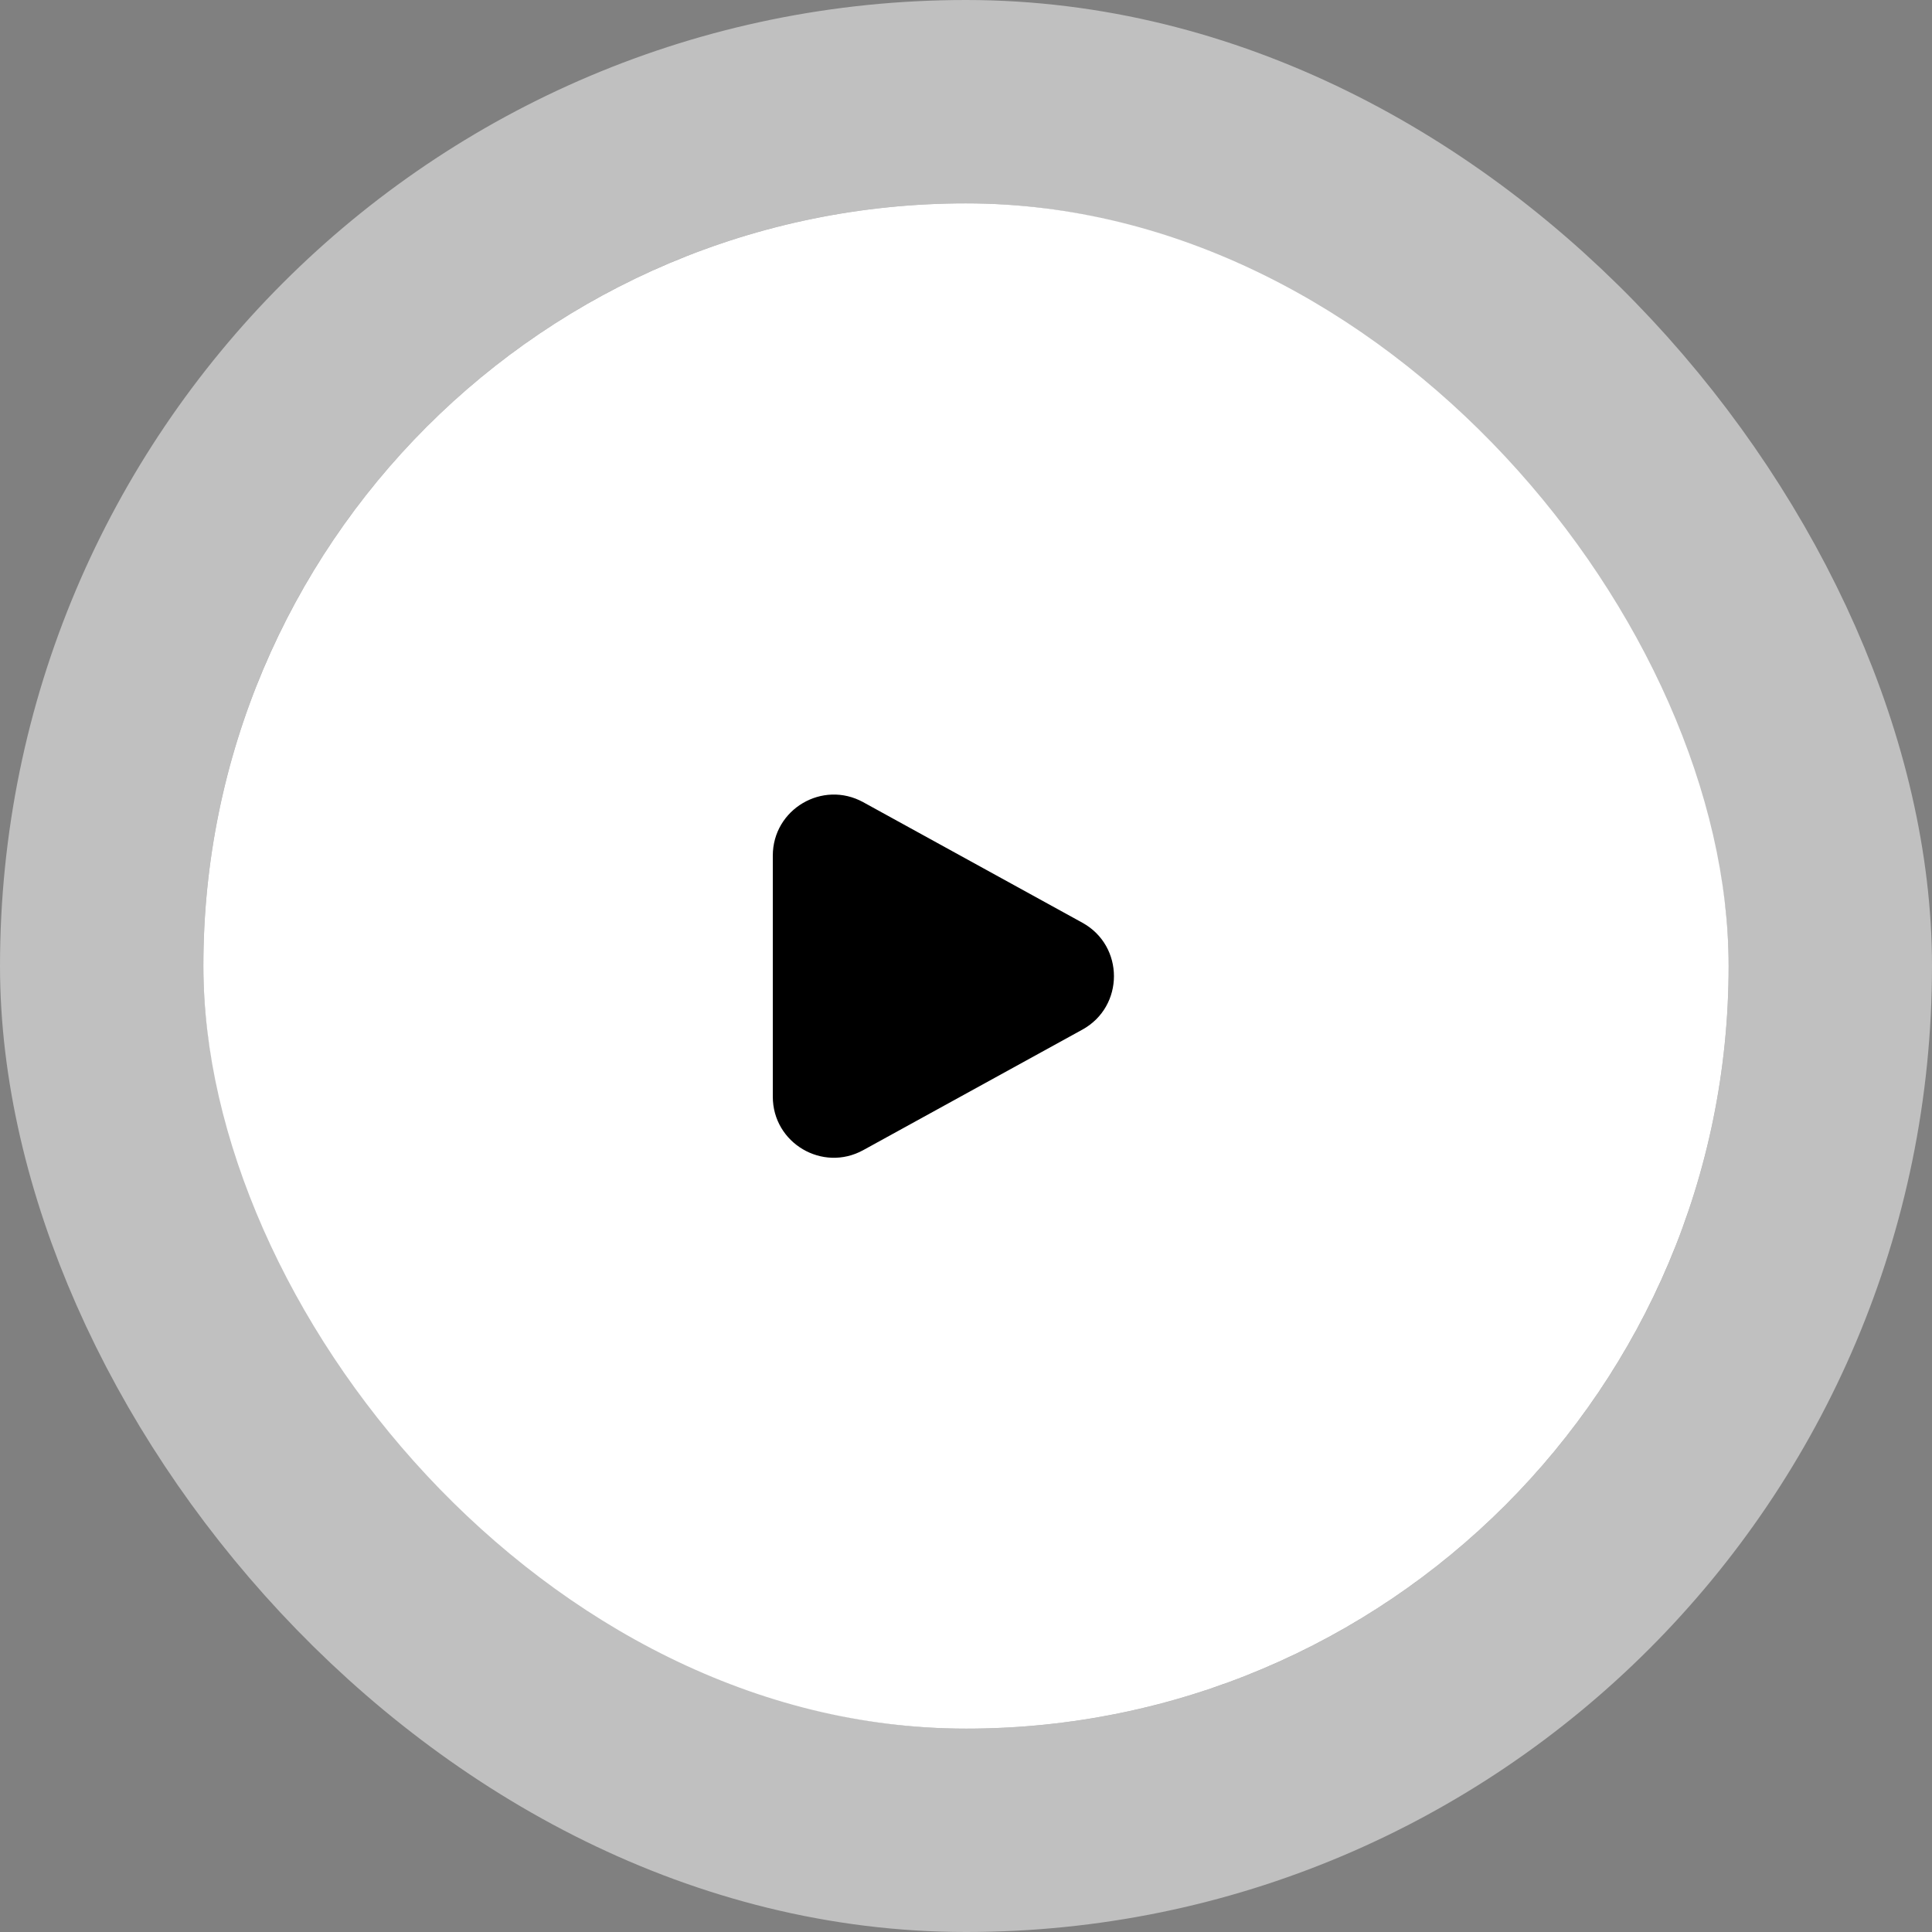
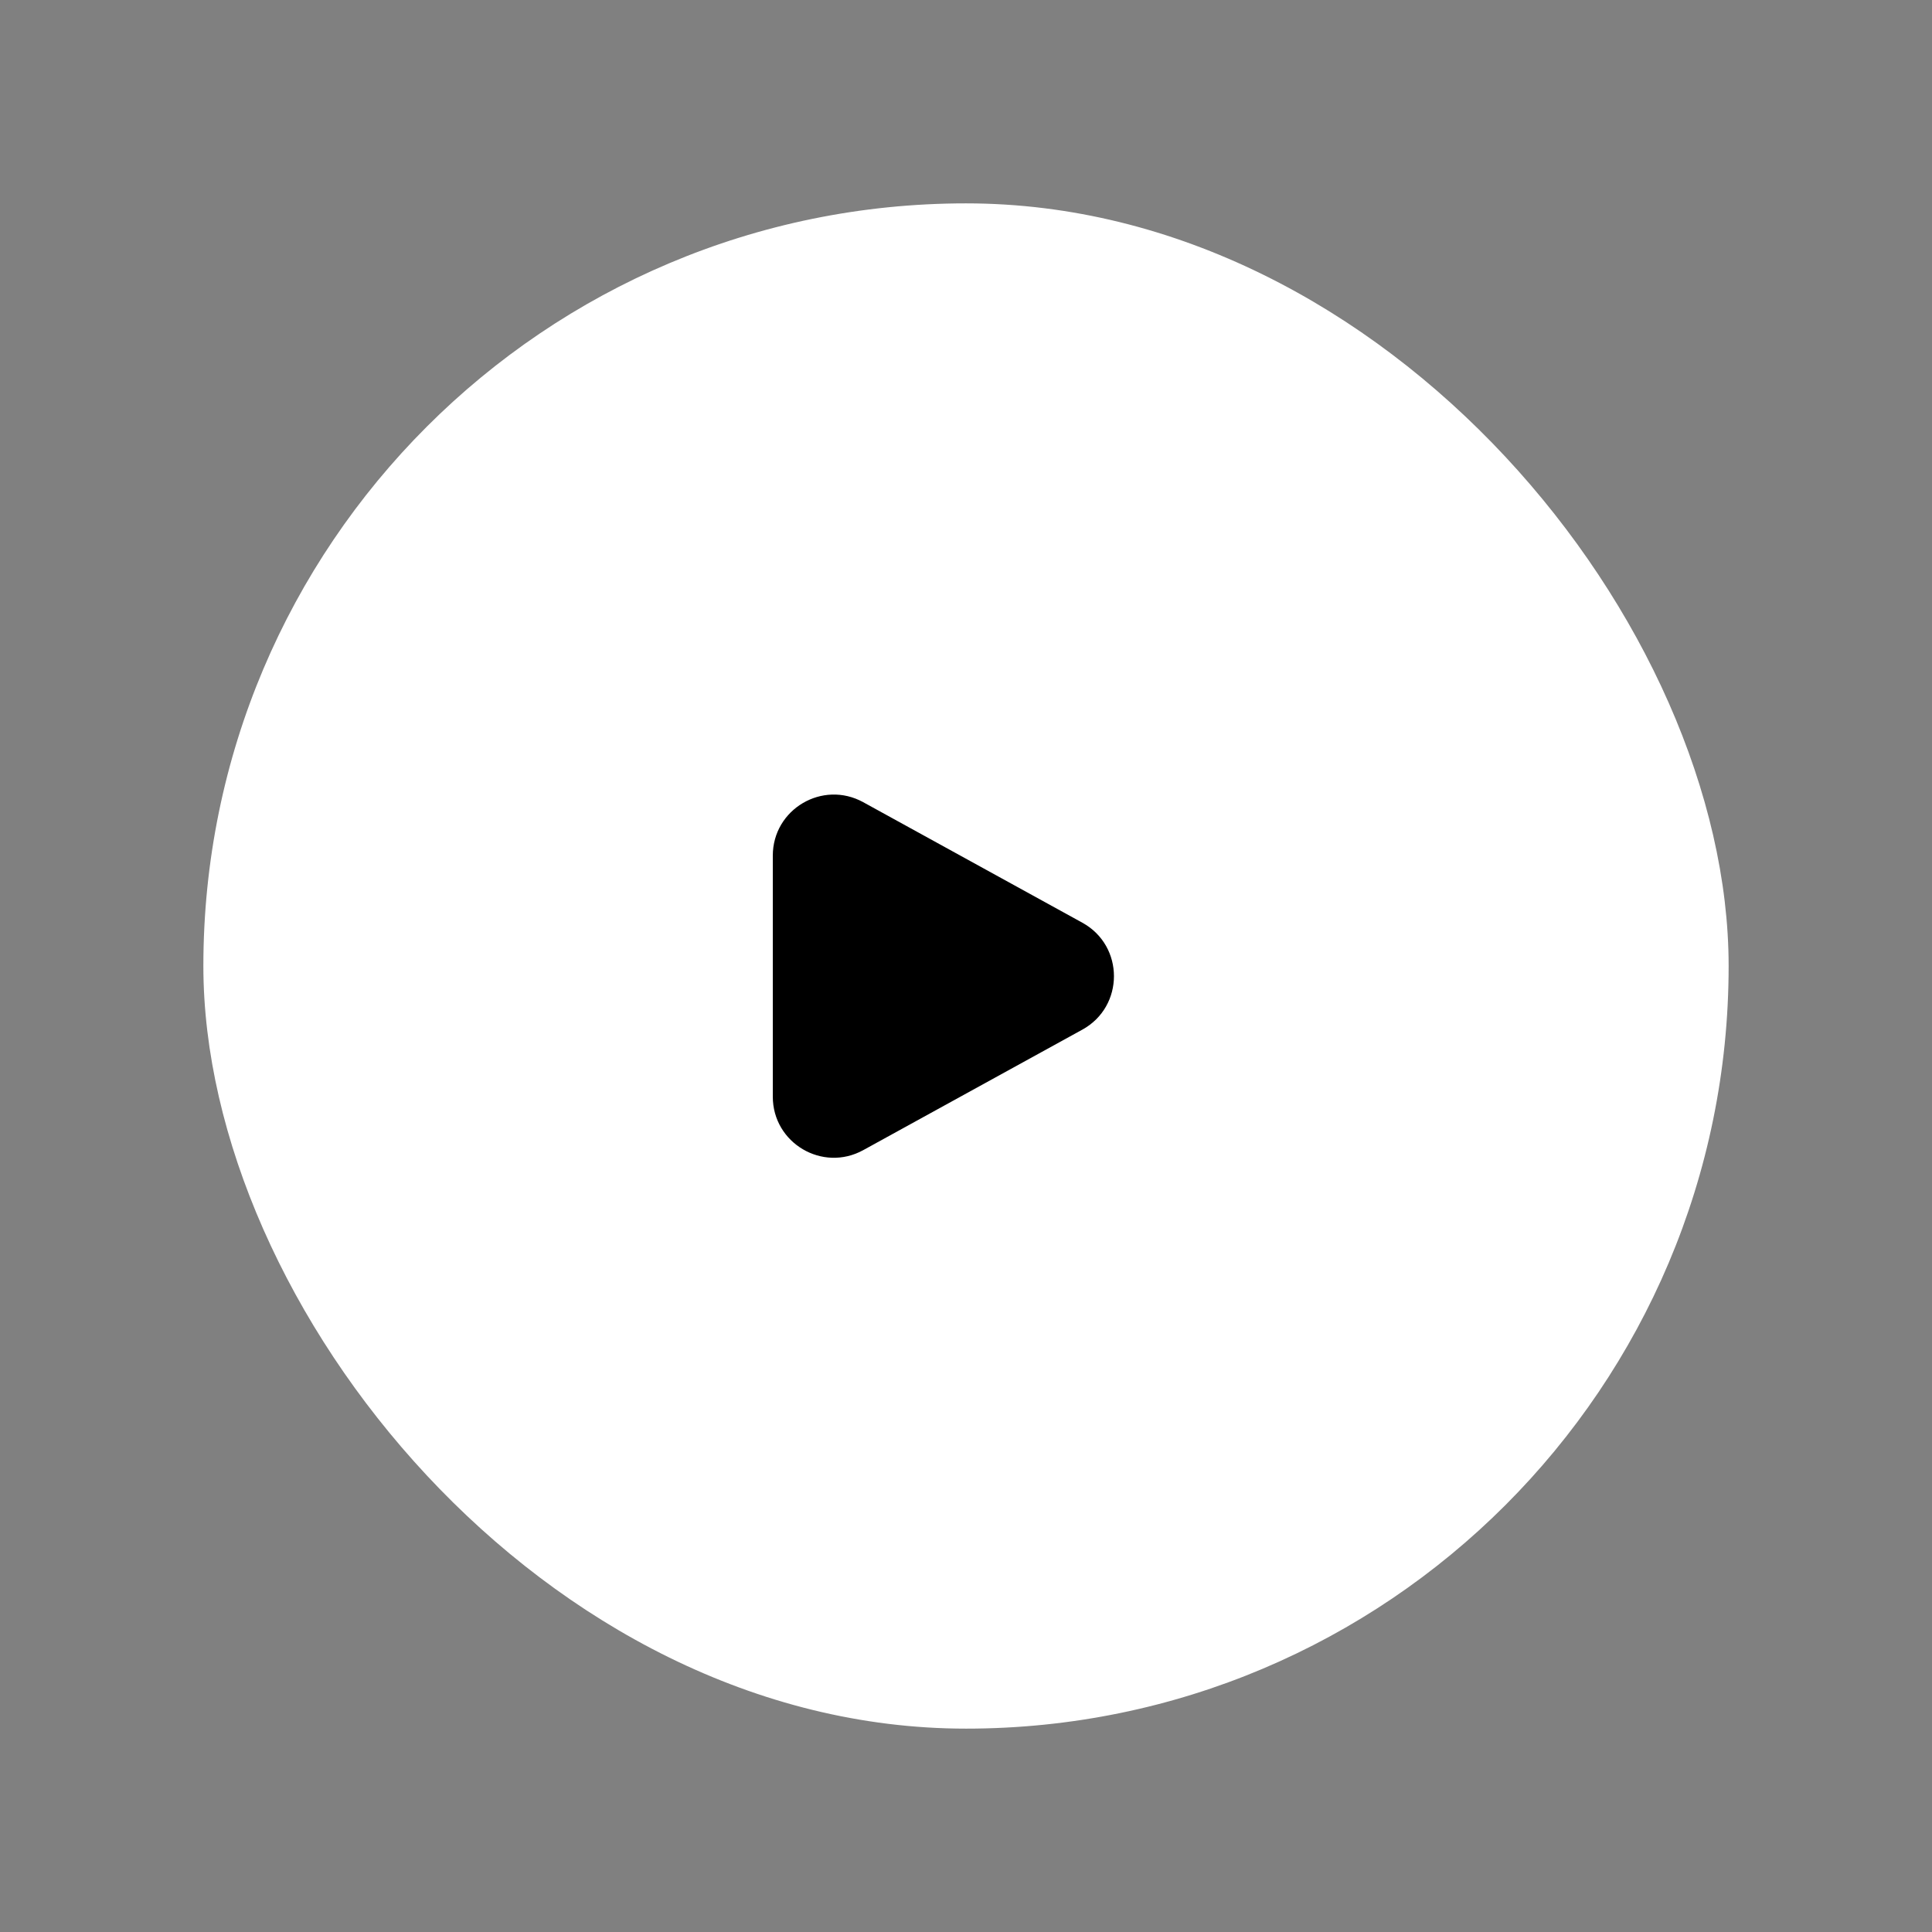
<svg xmlns="http://www.w3.org/2000/svg" width="95" height="95" viewBox="0 0 95 95" fill="none">
  <rect x="0" y="0" width="95" height="95" fill="#808080" stroke="none" />
  <rect x="10" y="10" width="75" height="75" rx="37.5" fill="white" />
-   <rect x="5" y="5" width="85" height="85" rx="42.5" stroke="white" stroke-opacity="0.5" stroke-width="10" />
  <path d="M53.221 45.371C55.293 46.511 55.293 49.489 53.221 50.629L42.446 56.555C40.446 57.654 38 56.208 38 53.926L38 42.074C38 39.792 40.446 38.346 42.446 39.445L53.221 45.371Z" fill="black" />
</svg>